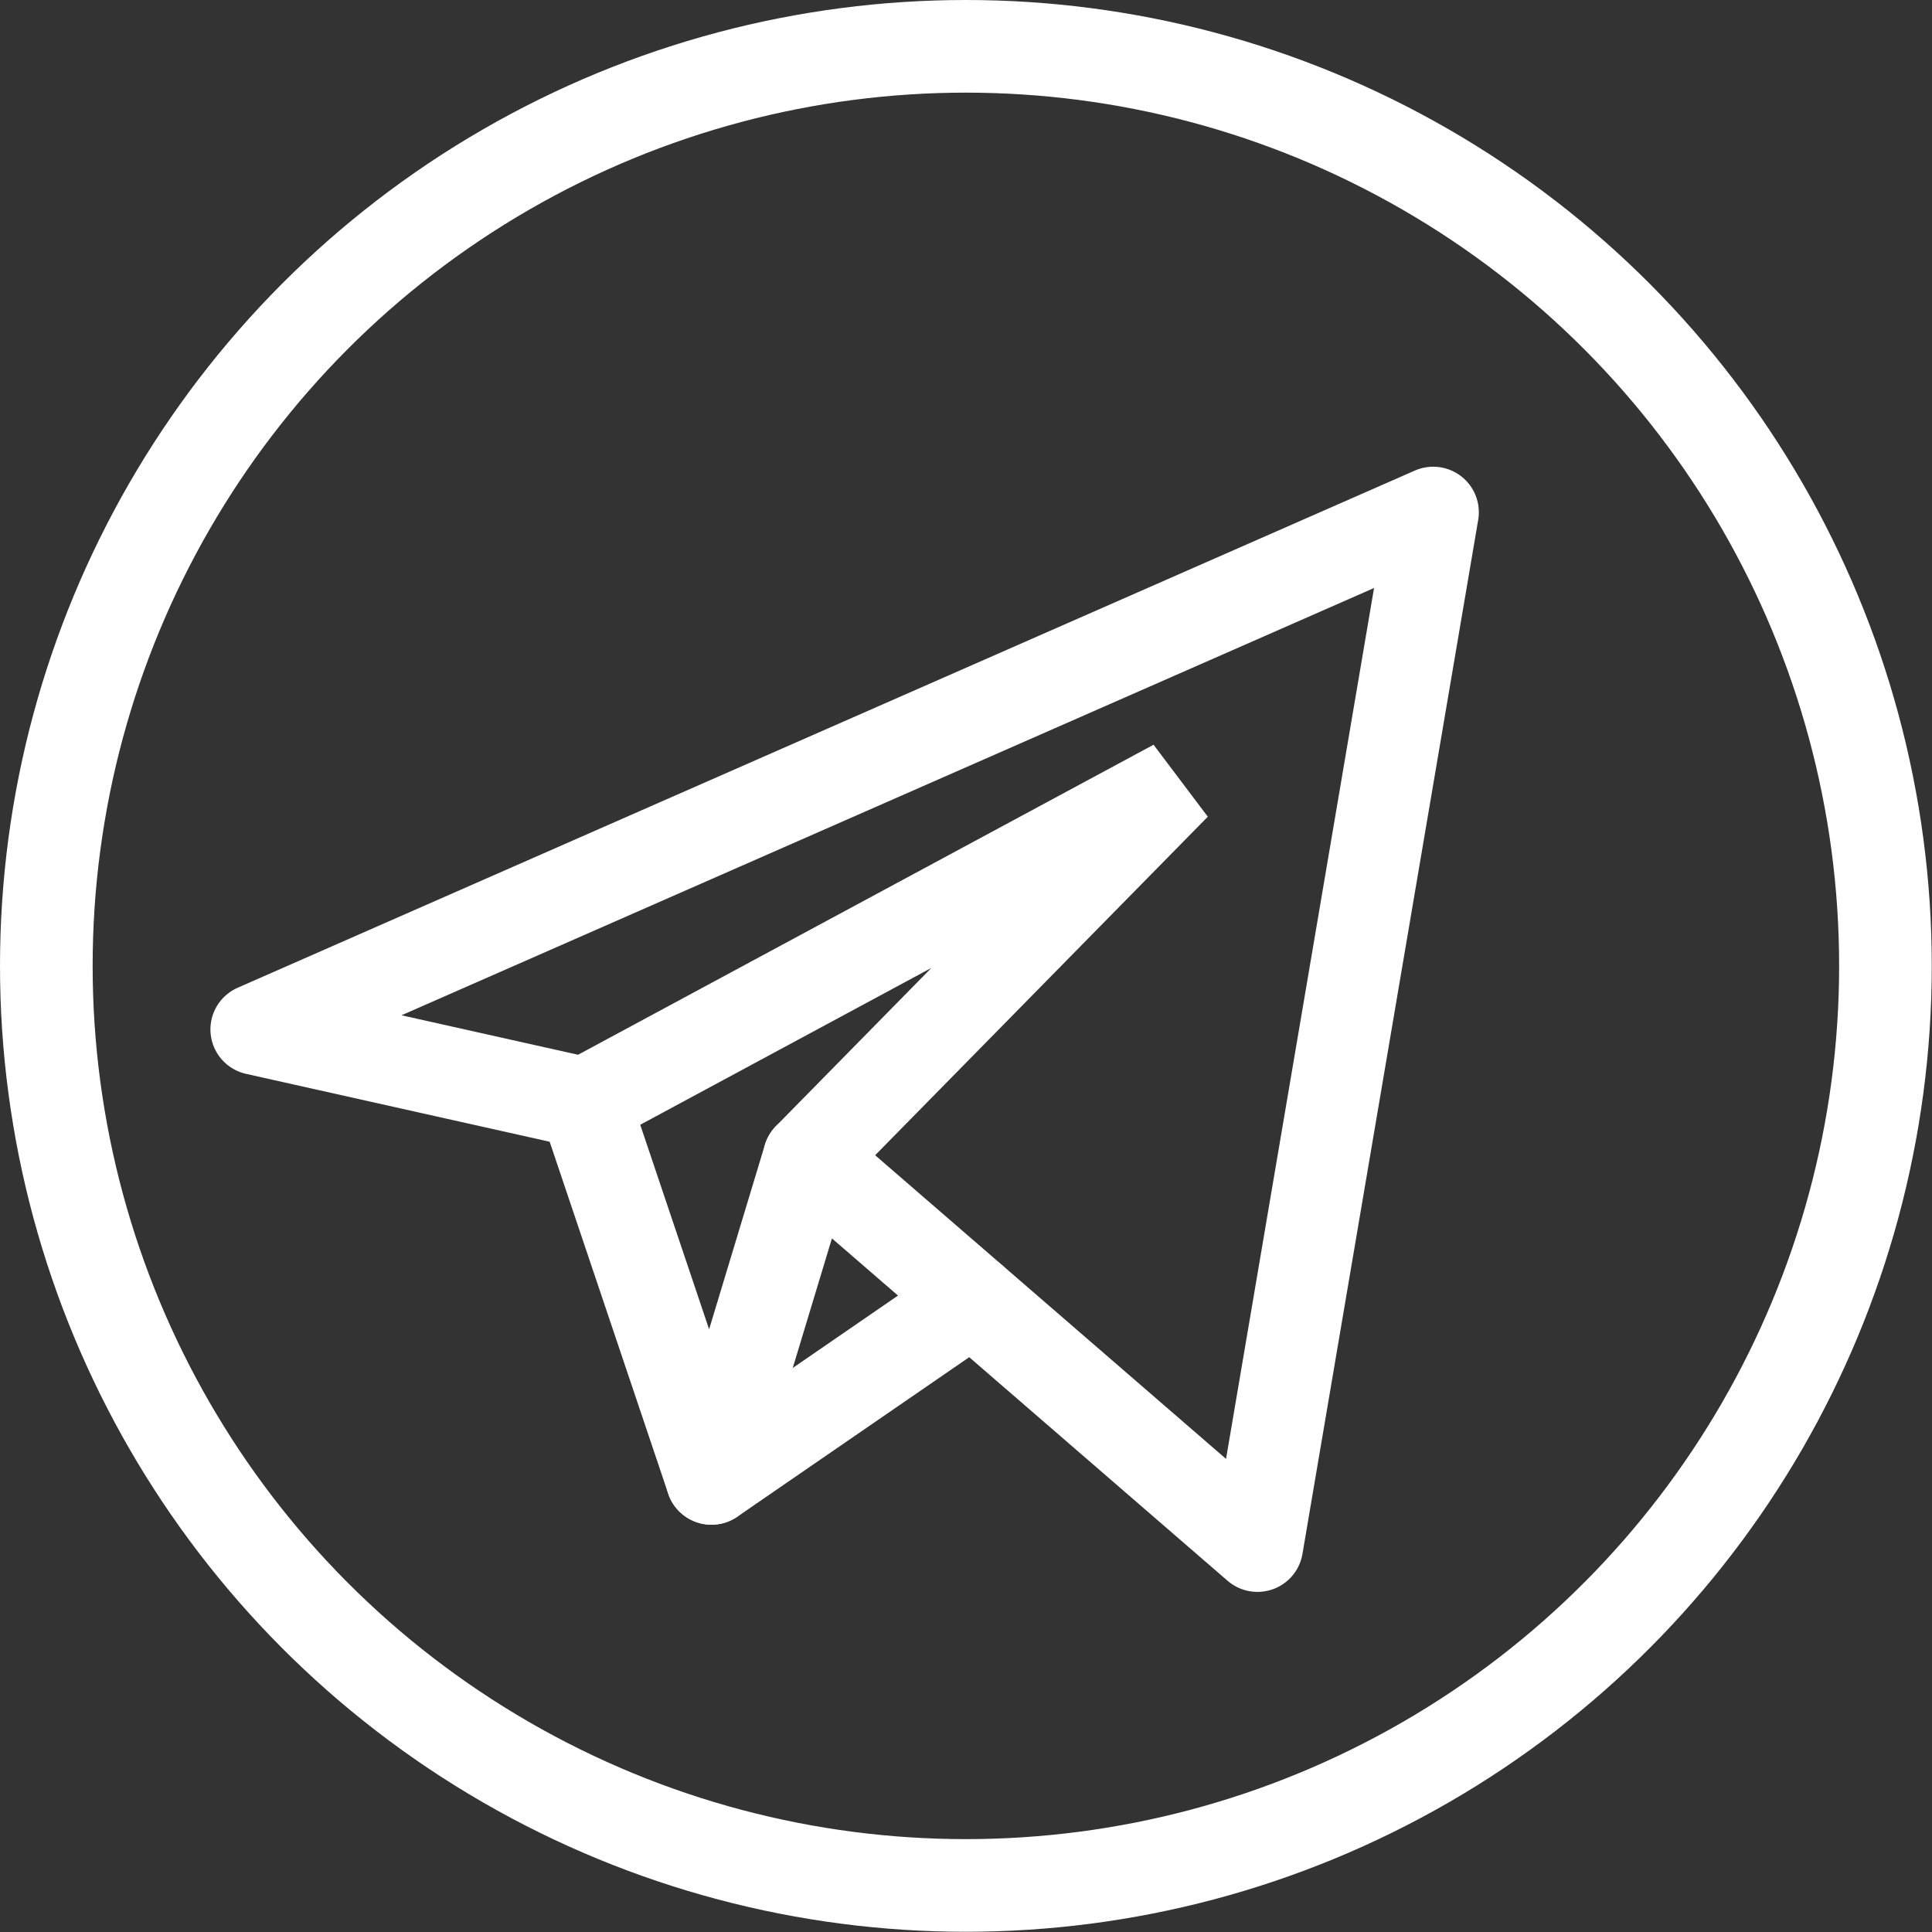
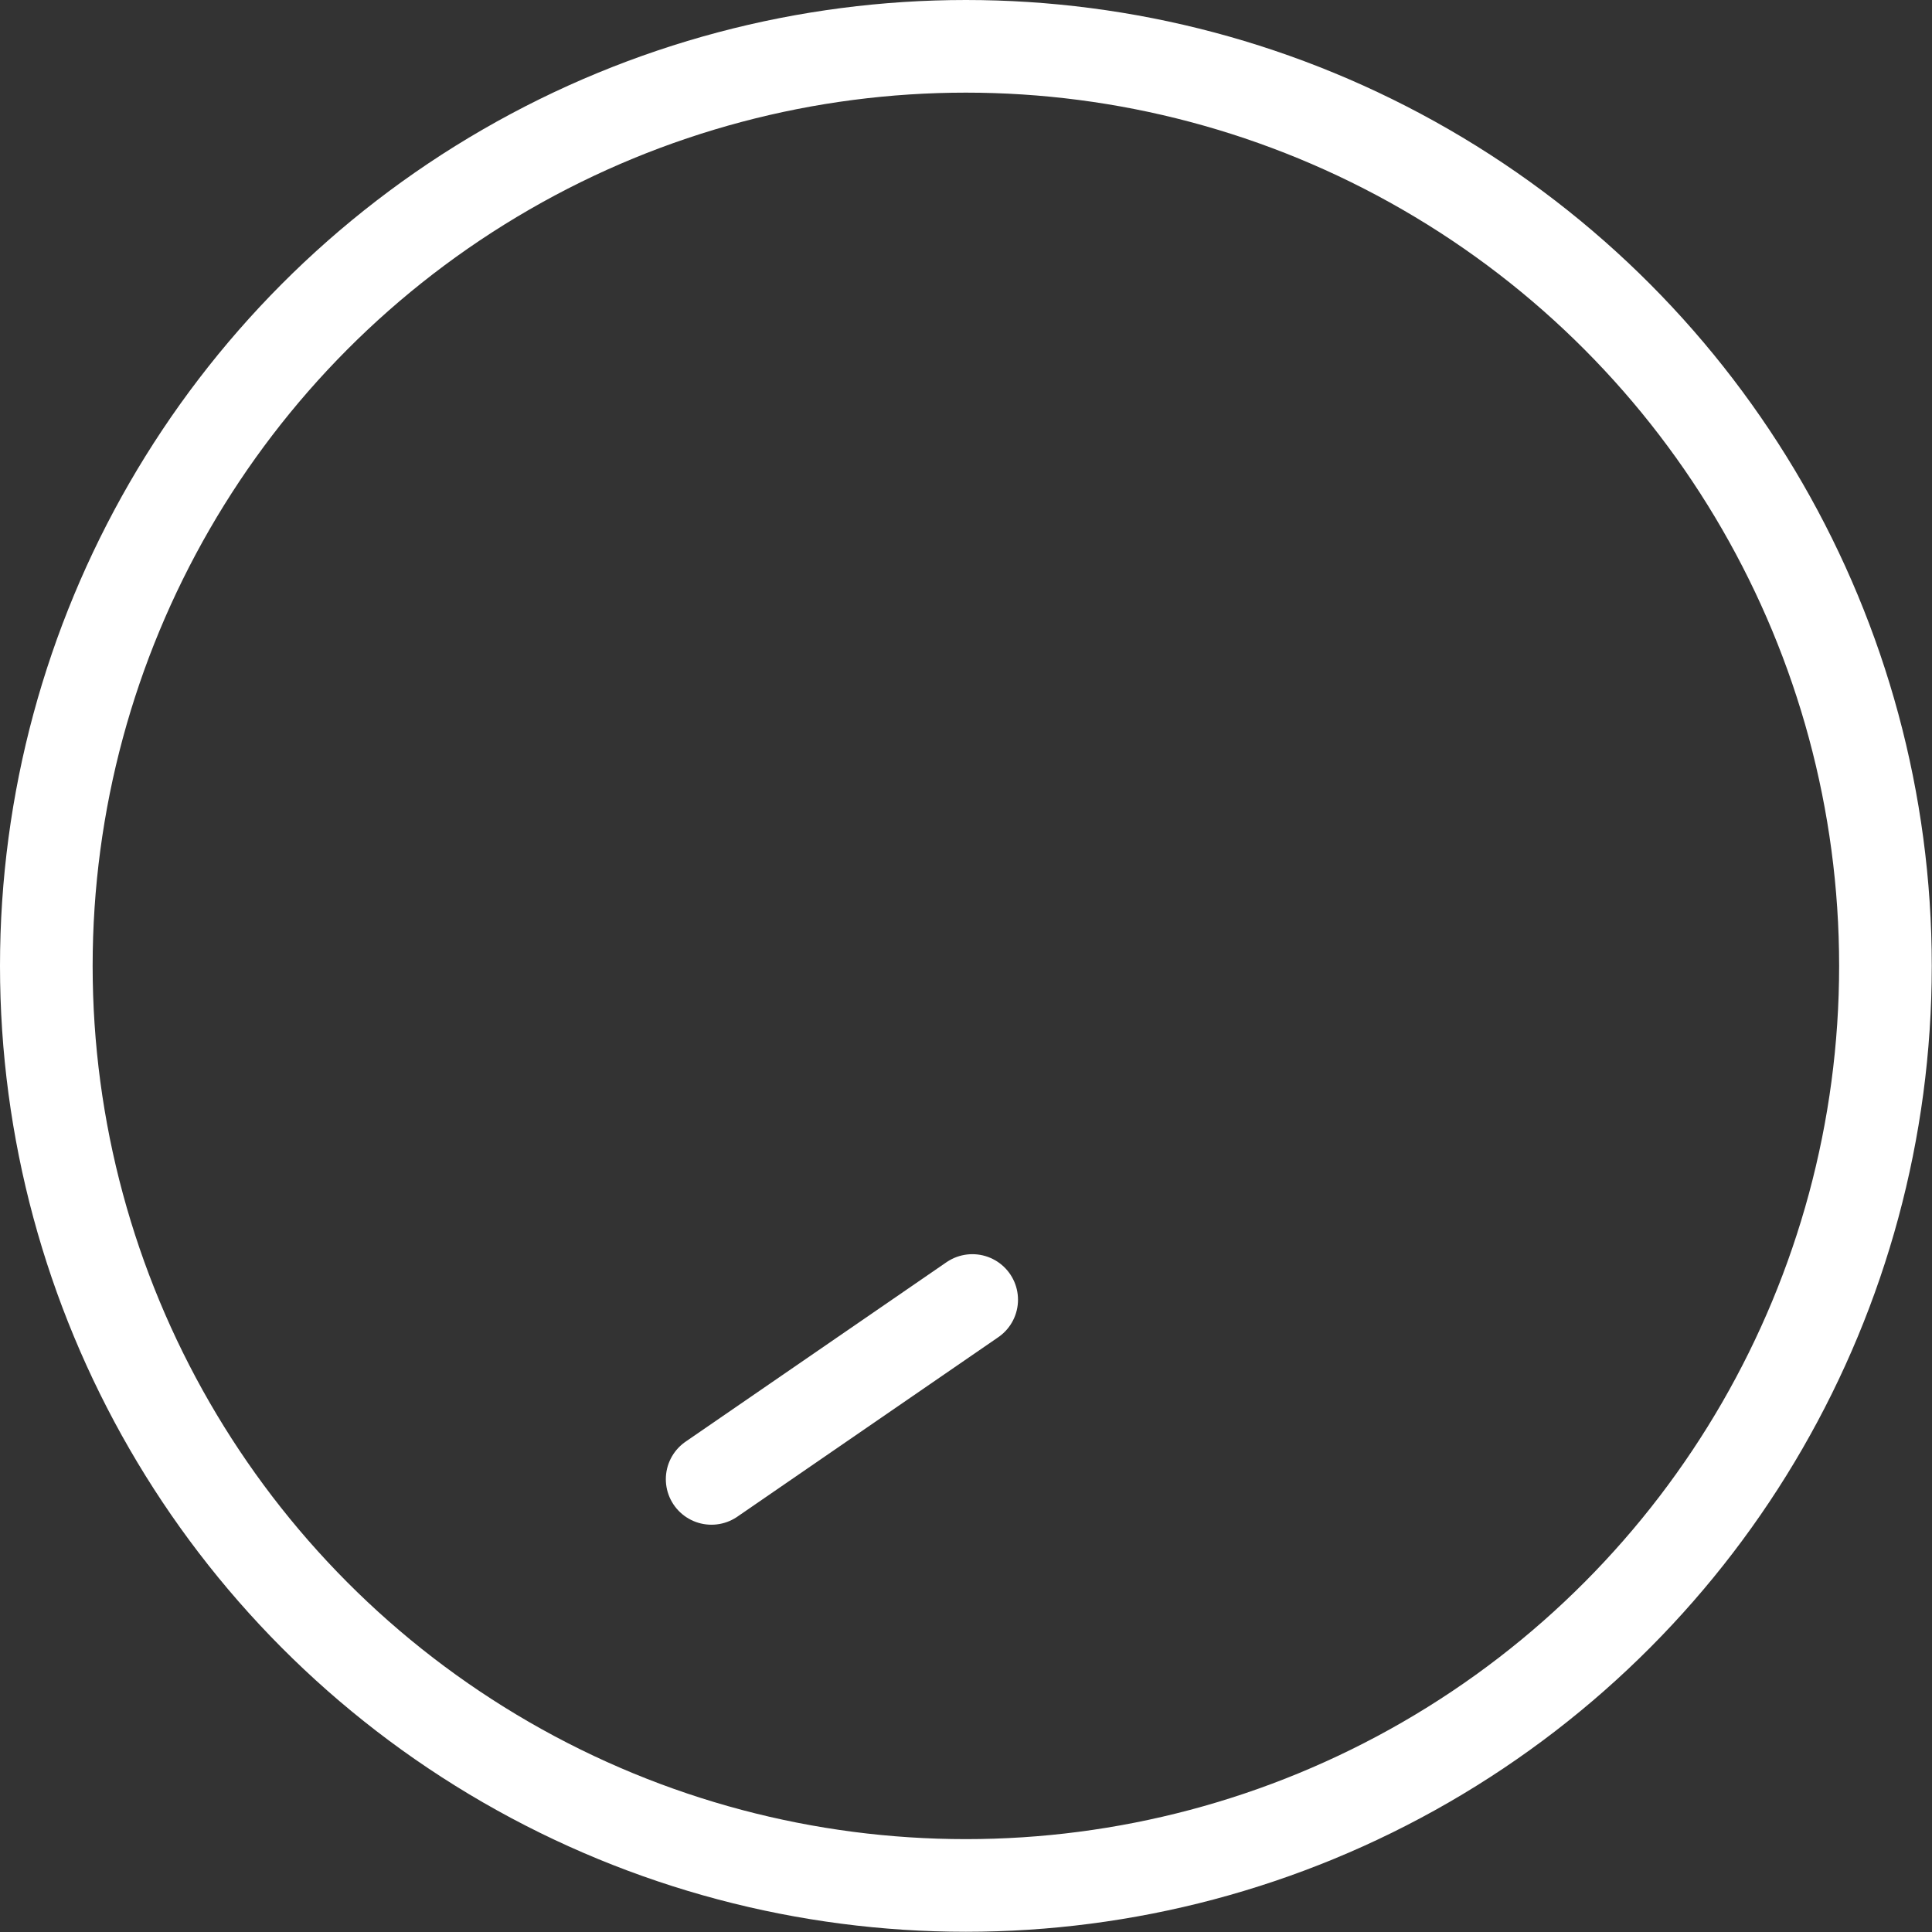
<svg xmlns="http://www.w3.org/2000/svg" xmlns:ns1="http://www.inkscape.org/namespaces/inkscape" xmlns:ns2="http://sodipodi.sourceforge.net/DTD/sodipodi-0.dtd" width="32" height="32" viewBox="0 0 8.467 8.467" version="1.1" id="svg1" xml:space="preserve" ns1:version="1.3.2 (091e20e, 2023-11-25, custom)" ns2:docname="icon-tlgm-white.svg">
  <rect x="0" y="0" width="8.467" height="8.467" fill="#333333" stroke="none" />
  <ns2:namedview id="namedview1" pagecolor="#ffffff" bordercolor="#000000" borderopacity="0.25" ns1:showpageshadow="2" ns1:pageopacity="0.0" ns1:pagecheckerboard="0" ns1:deskcolor="#d1d1d1" ns1:document-units="mm" ns1:zoom="8.5359674" ns1:cx="14.585342" ns1:cy="34.559645" ns1:window-width="1392" ns1:window-height="1036" ns1:window-x="353" ns1:window-y="219" ns1:window-maximized="0" ns1:current-layer="layer1" />
  <defs id="defs1" />
  <g ns1:label="Слой 1" ns1:groupmode="layer" id="layer1">
    <g id="g1" transform="matrix(0.99,0,0,0.988,-0.349,0.266)" style="stroke:#ffffff;stroke-width:0.404;stroke-dasharray:none;stroke-opacity:1">
-       <path style="opacity:1;fill:none;fill-opacity:1;fill-rule:evenodd;stroke:#ffffff;stroke-width:0.404;stroke-linecap:round;stroke-linejoin:round;stroke-miterlimit:2.4;stroke-dasharray:none;stroke-opacity:1" d="M 2.941,4.623 1.486,4.297 6.697,2.003 5.919,6.59 3.932,4.867 3.502,6.292 Z" id="path1" ns2:nodetypes="ccccccc" />
-       <path style="opacity:1;fill:none;fill-opacity:1;fill-rule:evenodd;stroke:#ffffff;stroke-width:0.404;stroke-linecap:round;stroke-linejoin:miter;stroke-miterlimit:2.4;stroke-dasharray:none;stroke-opacity:1" d="M 2.941,4.623 5.555,3.212 3.932,4.867" id="path2" ns2:nodetypes="ccc" />
      <path style="opacity:1;fill:none;fill-opacity:1;fill-rule:evenodd;stroke:#ffffff;stroke-width:0.404;stroke-linecap:round;stroke-miterlimit:2.4;stroke-dasharray:none;stroke-opacity:1" d="M 3.502,6.292 4.657,5.496" id="path3" />
    </g>
    <circle style="fill:none;fill-rule:evenodd;stroke:#ffffff;stroke-width:0.406;stroke-linecap:round;stroke-linejoin:round;stroke-miterlimit:2.4;stroke-dasharray:none;stroke-opacity:1" id="path4" cx="4.233" cy="4.233" r="4.03" />
  </g>
</svg>